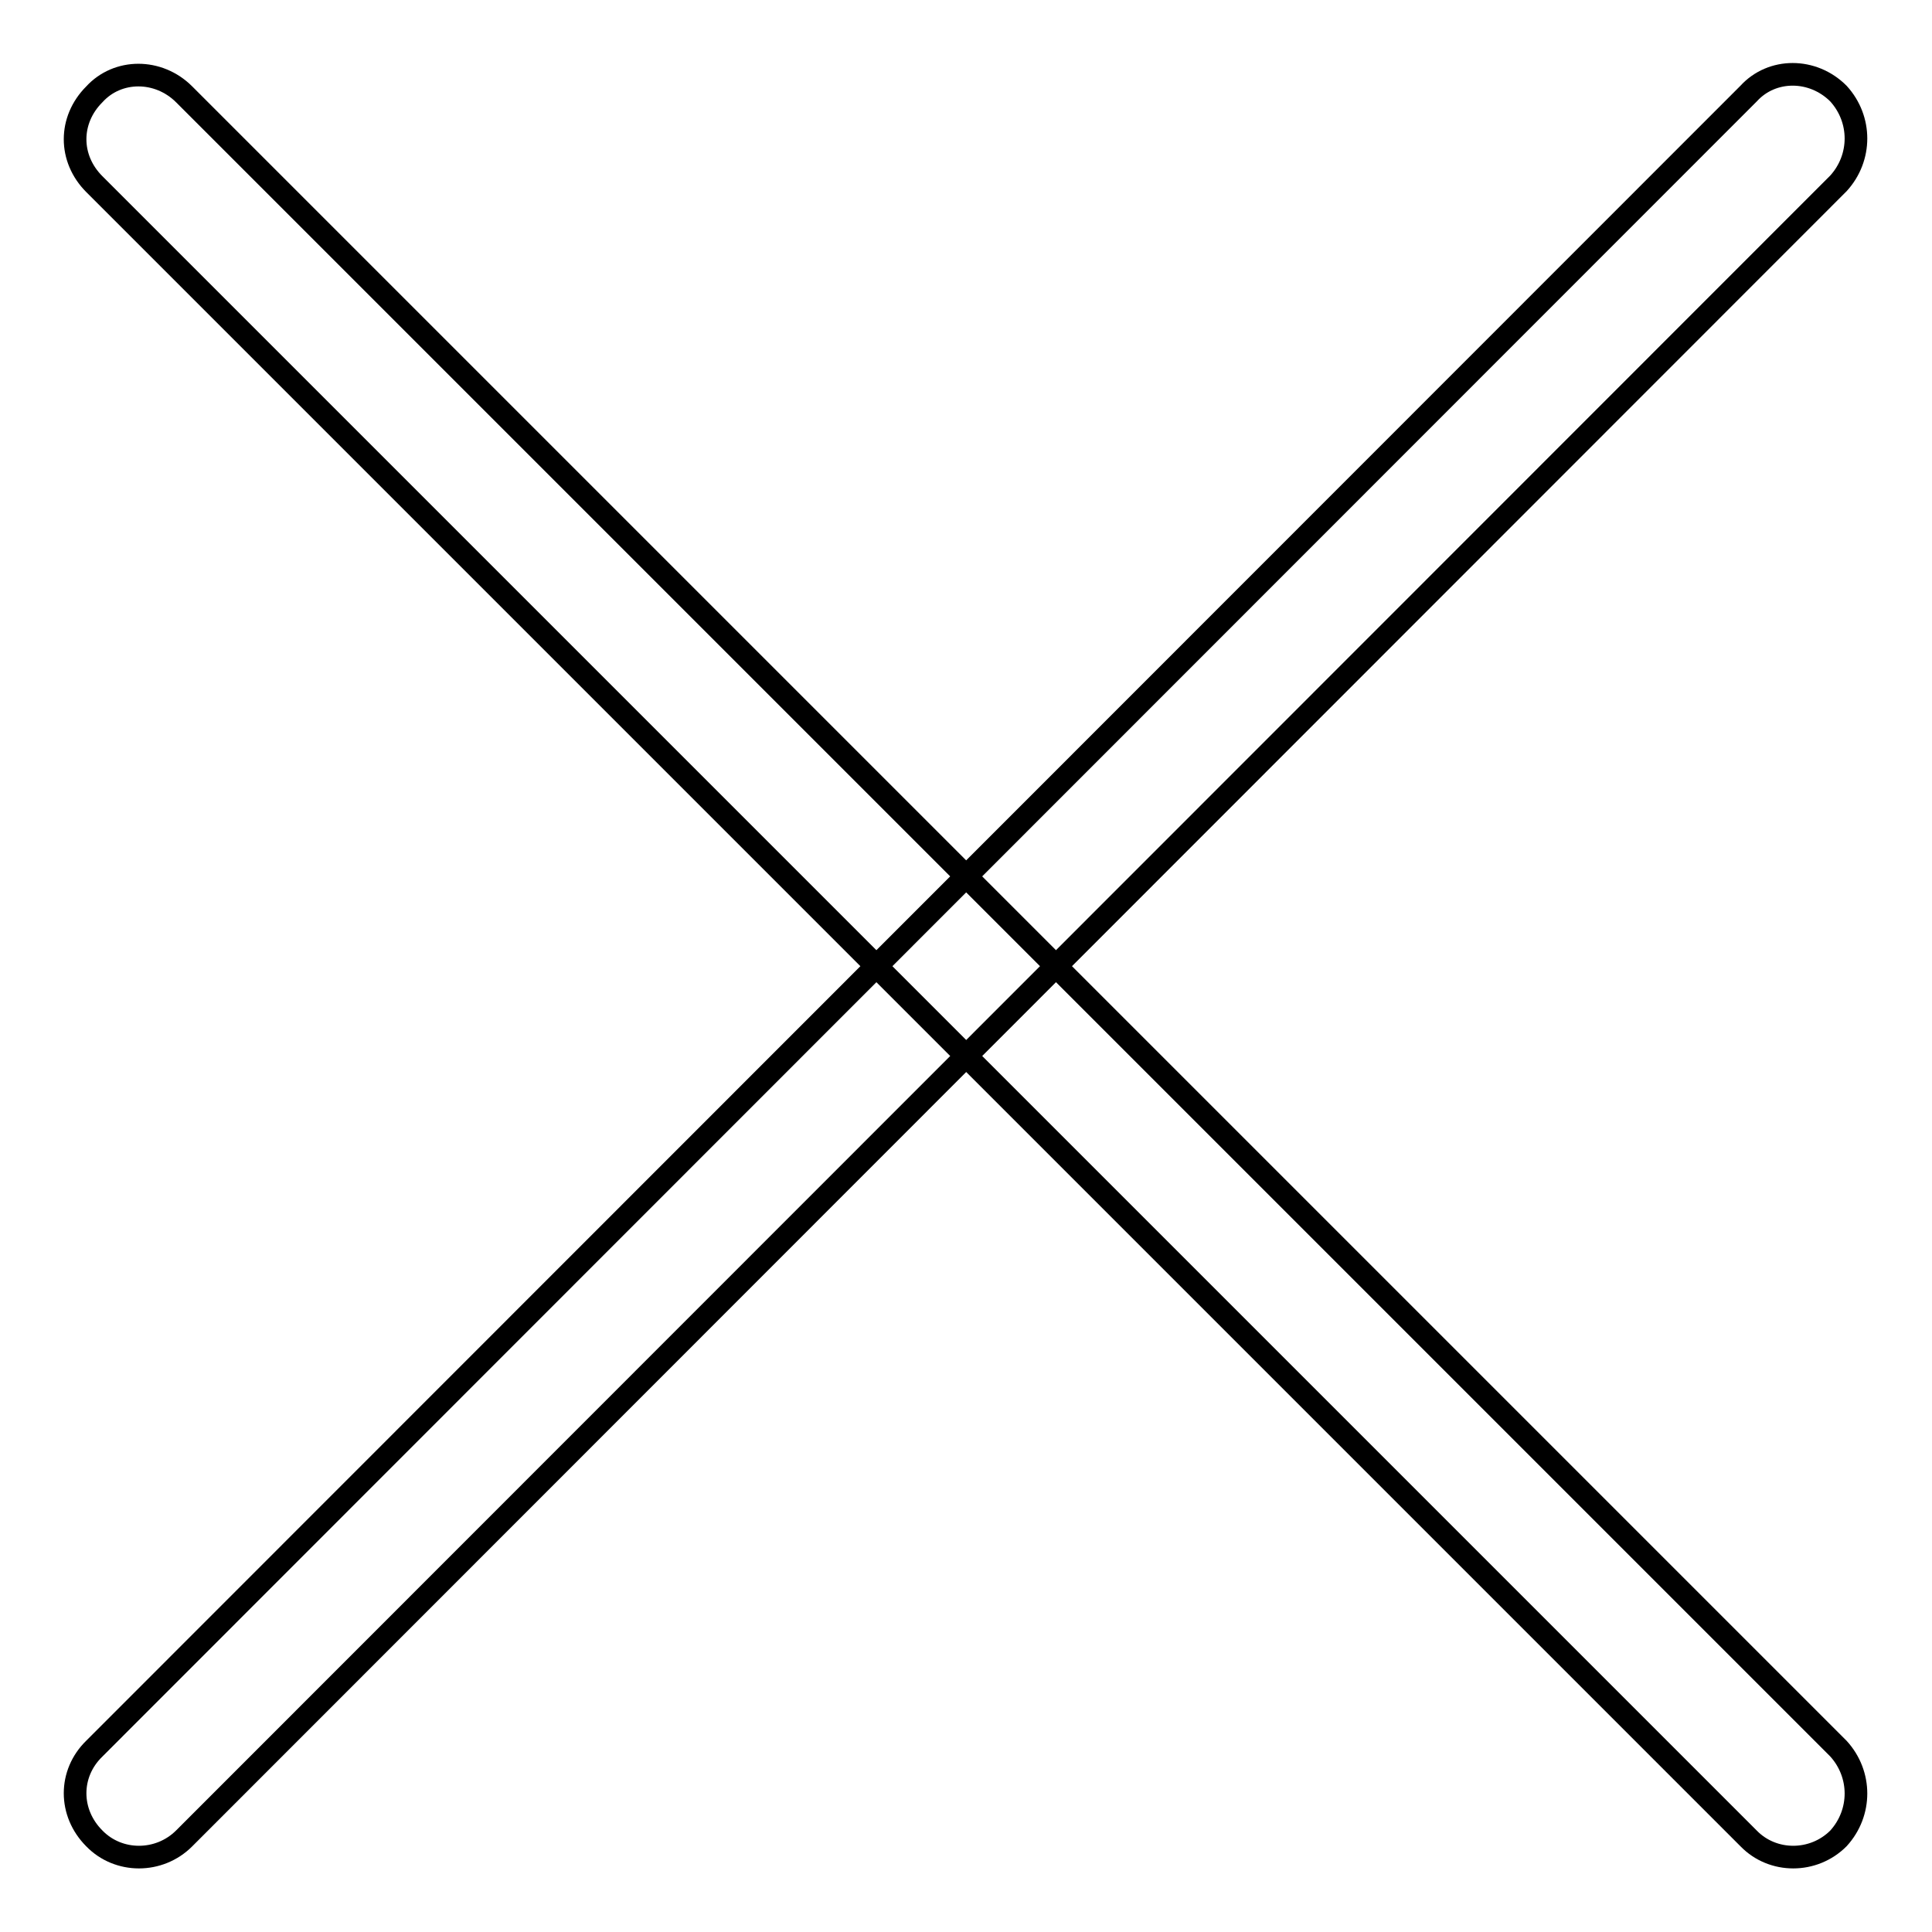
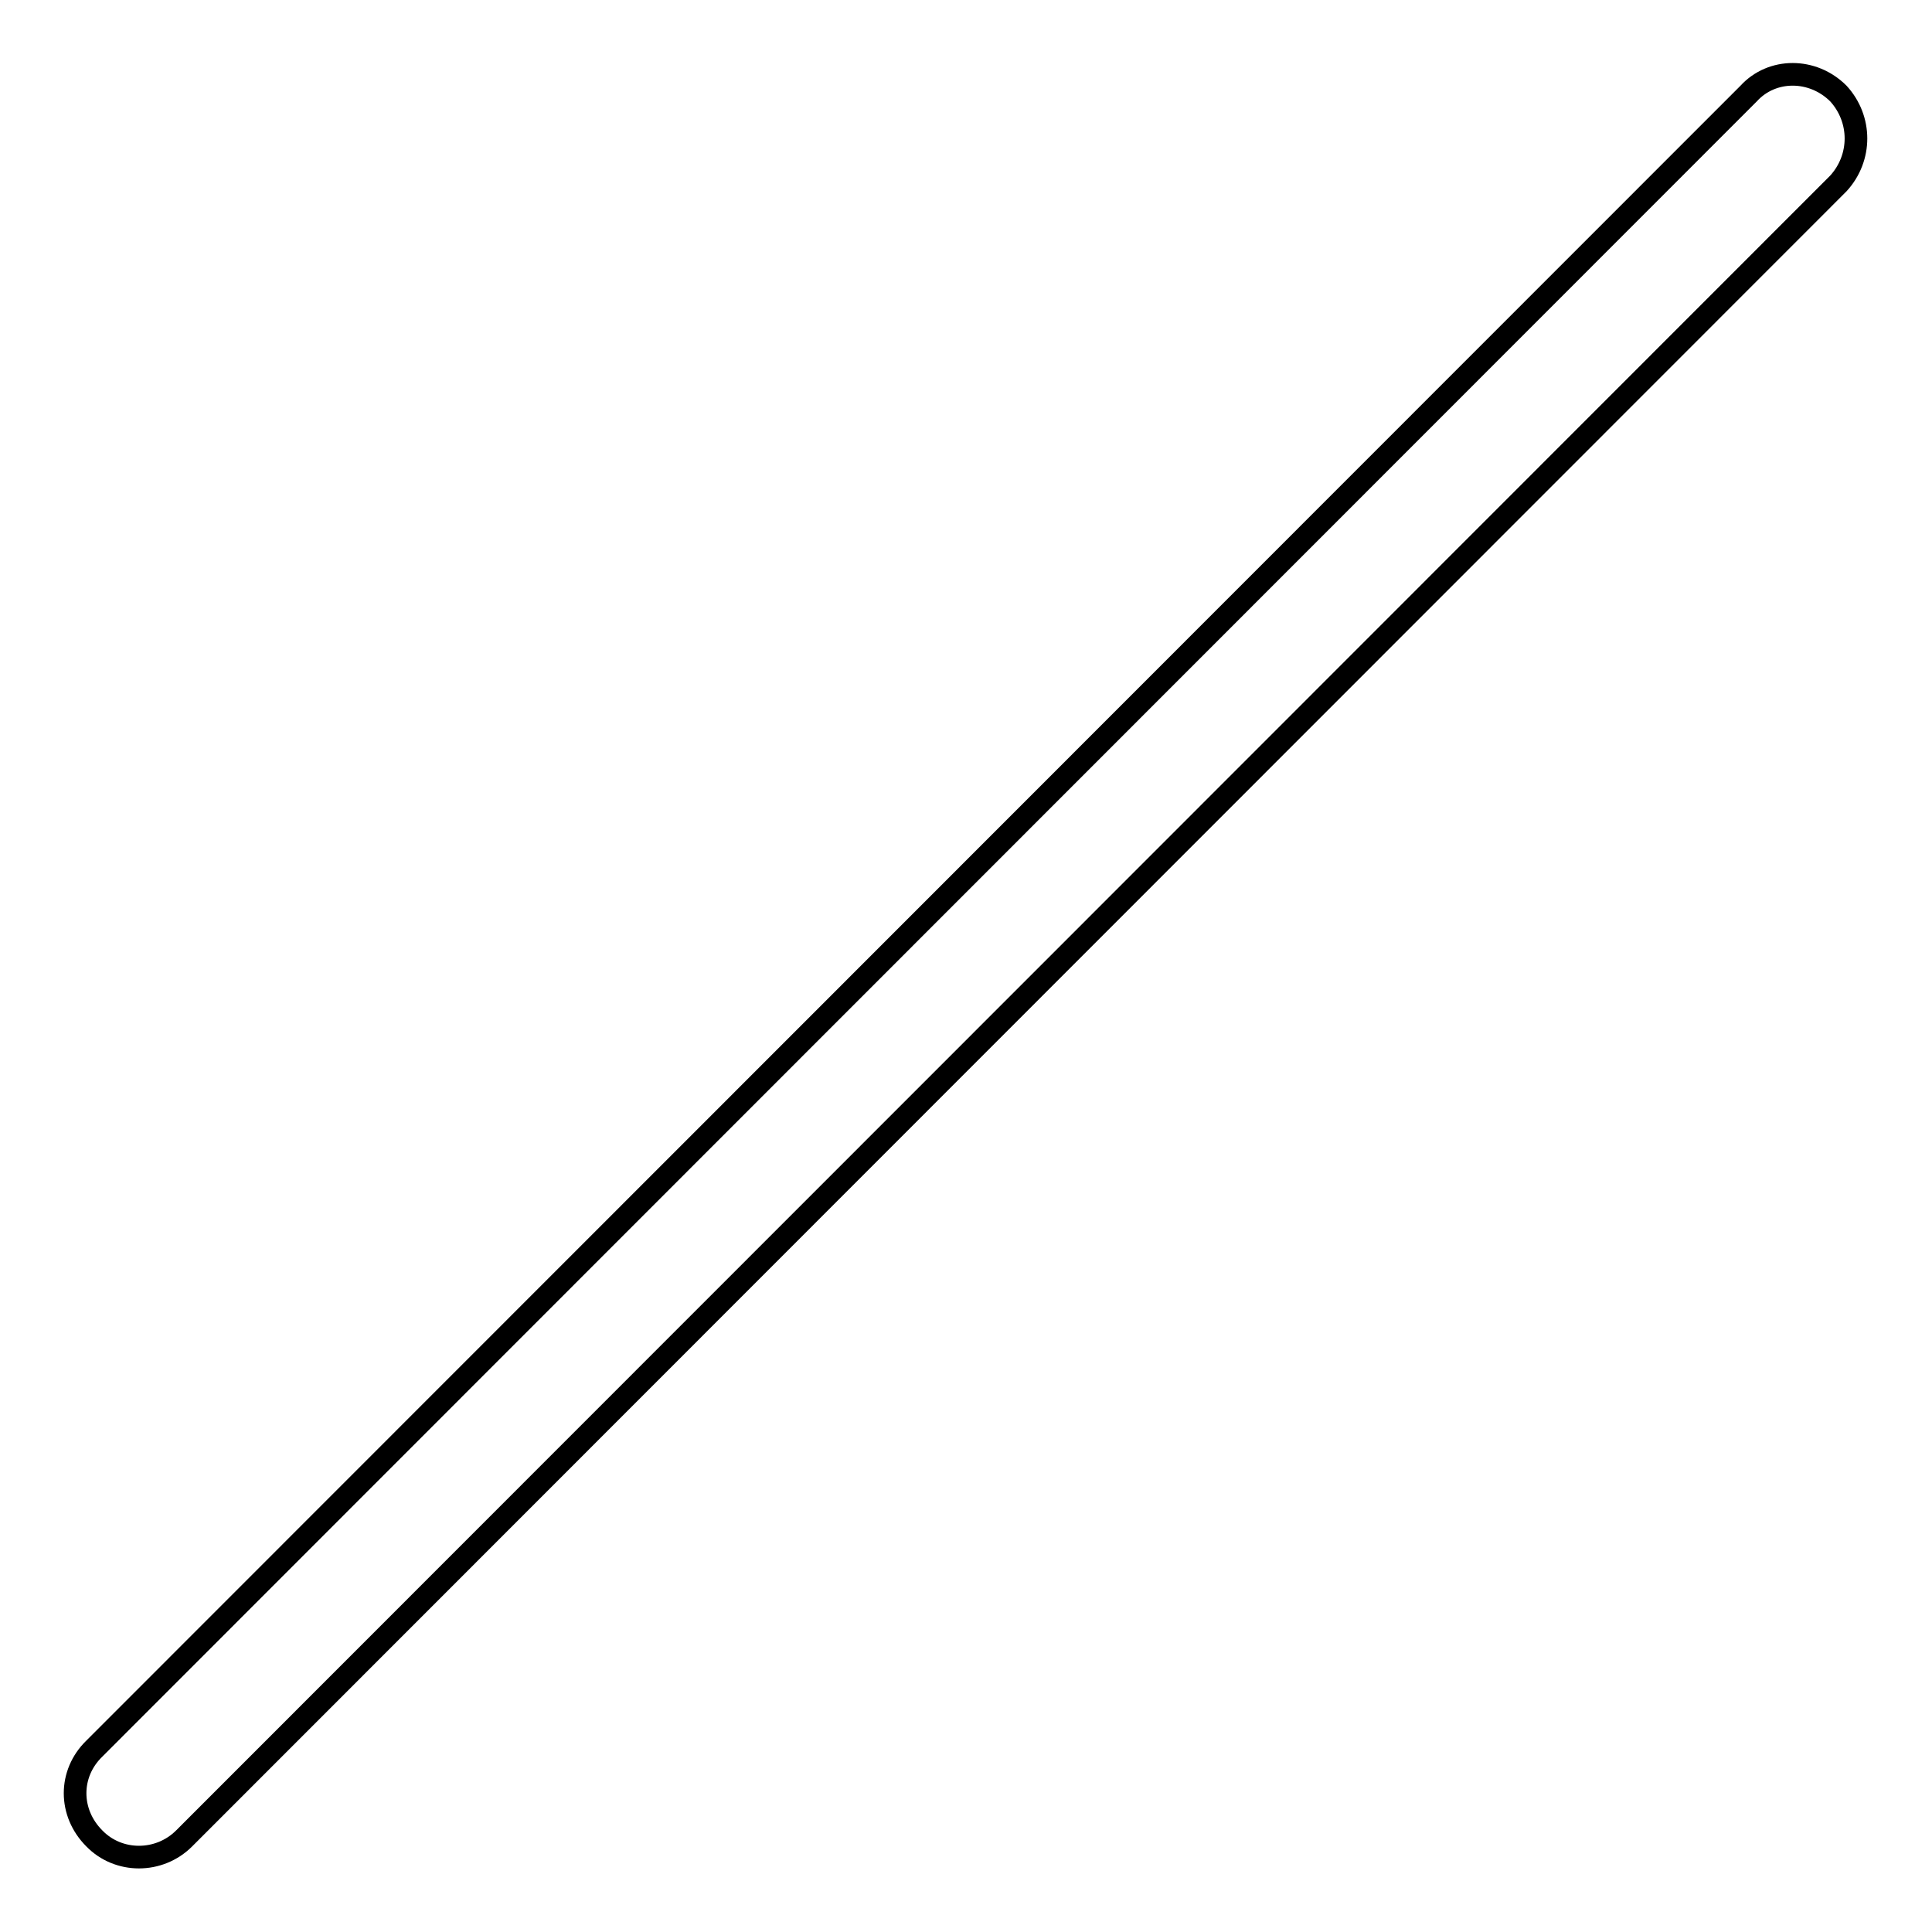
<svg xmlns="http://www.w3.org/2000/svg" version="1.1" x="0px" y="0px" viewBox="0 0 256 256" enable-background="new 0 0 256 256" xml:space="preserve">
  <g>
    <g>
-       <path stroke-width="3" fill-opacity="0" stroke="#000000" d="M231.7,243.6L12.5,24.4c-3.4-3.4-3.4-8.5,0-11.9c3.1-3.4,8.5-3.4,11.9,0l219.2,219.2c3.1,3.4,3.1,8.5,0,11.9C240.3,246.9,234.9,246.9,231.7,243.6z" />
      <path stroke-width="3" fill-opacity="0" stroke="#000000" d="M12.5,243.6c-3.4-3.4-3.4-8.6,0-11.9L231.7,12.4c3.1-3.4,8.5-3.4,11.9,0c3.1,3.4,3.1,8.5,0,11.9L24.4,243.6C21.1,246.9,15.7,246.9,12.5,243.6z" />
    </g>
  </g>
</svg>